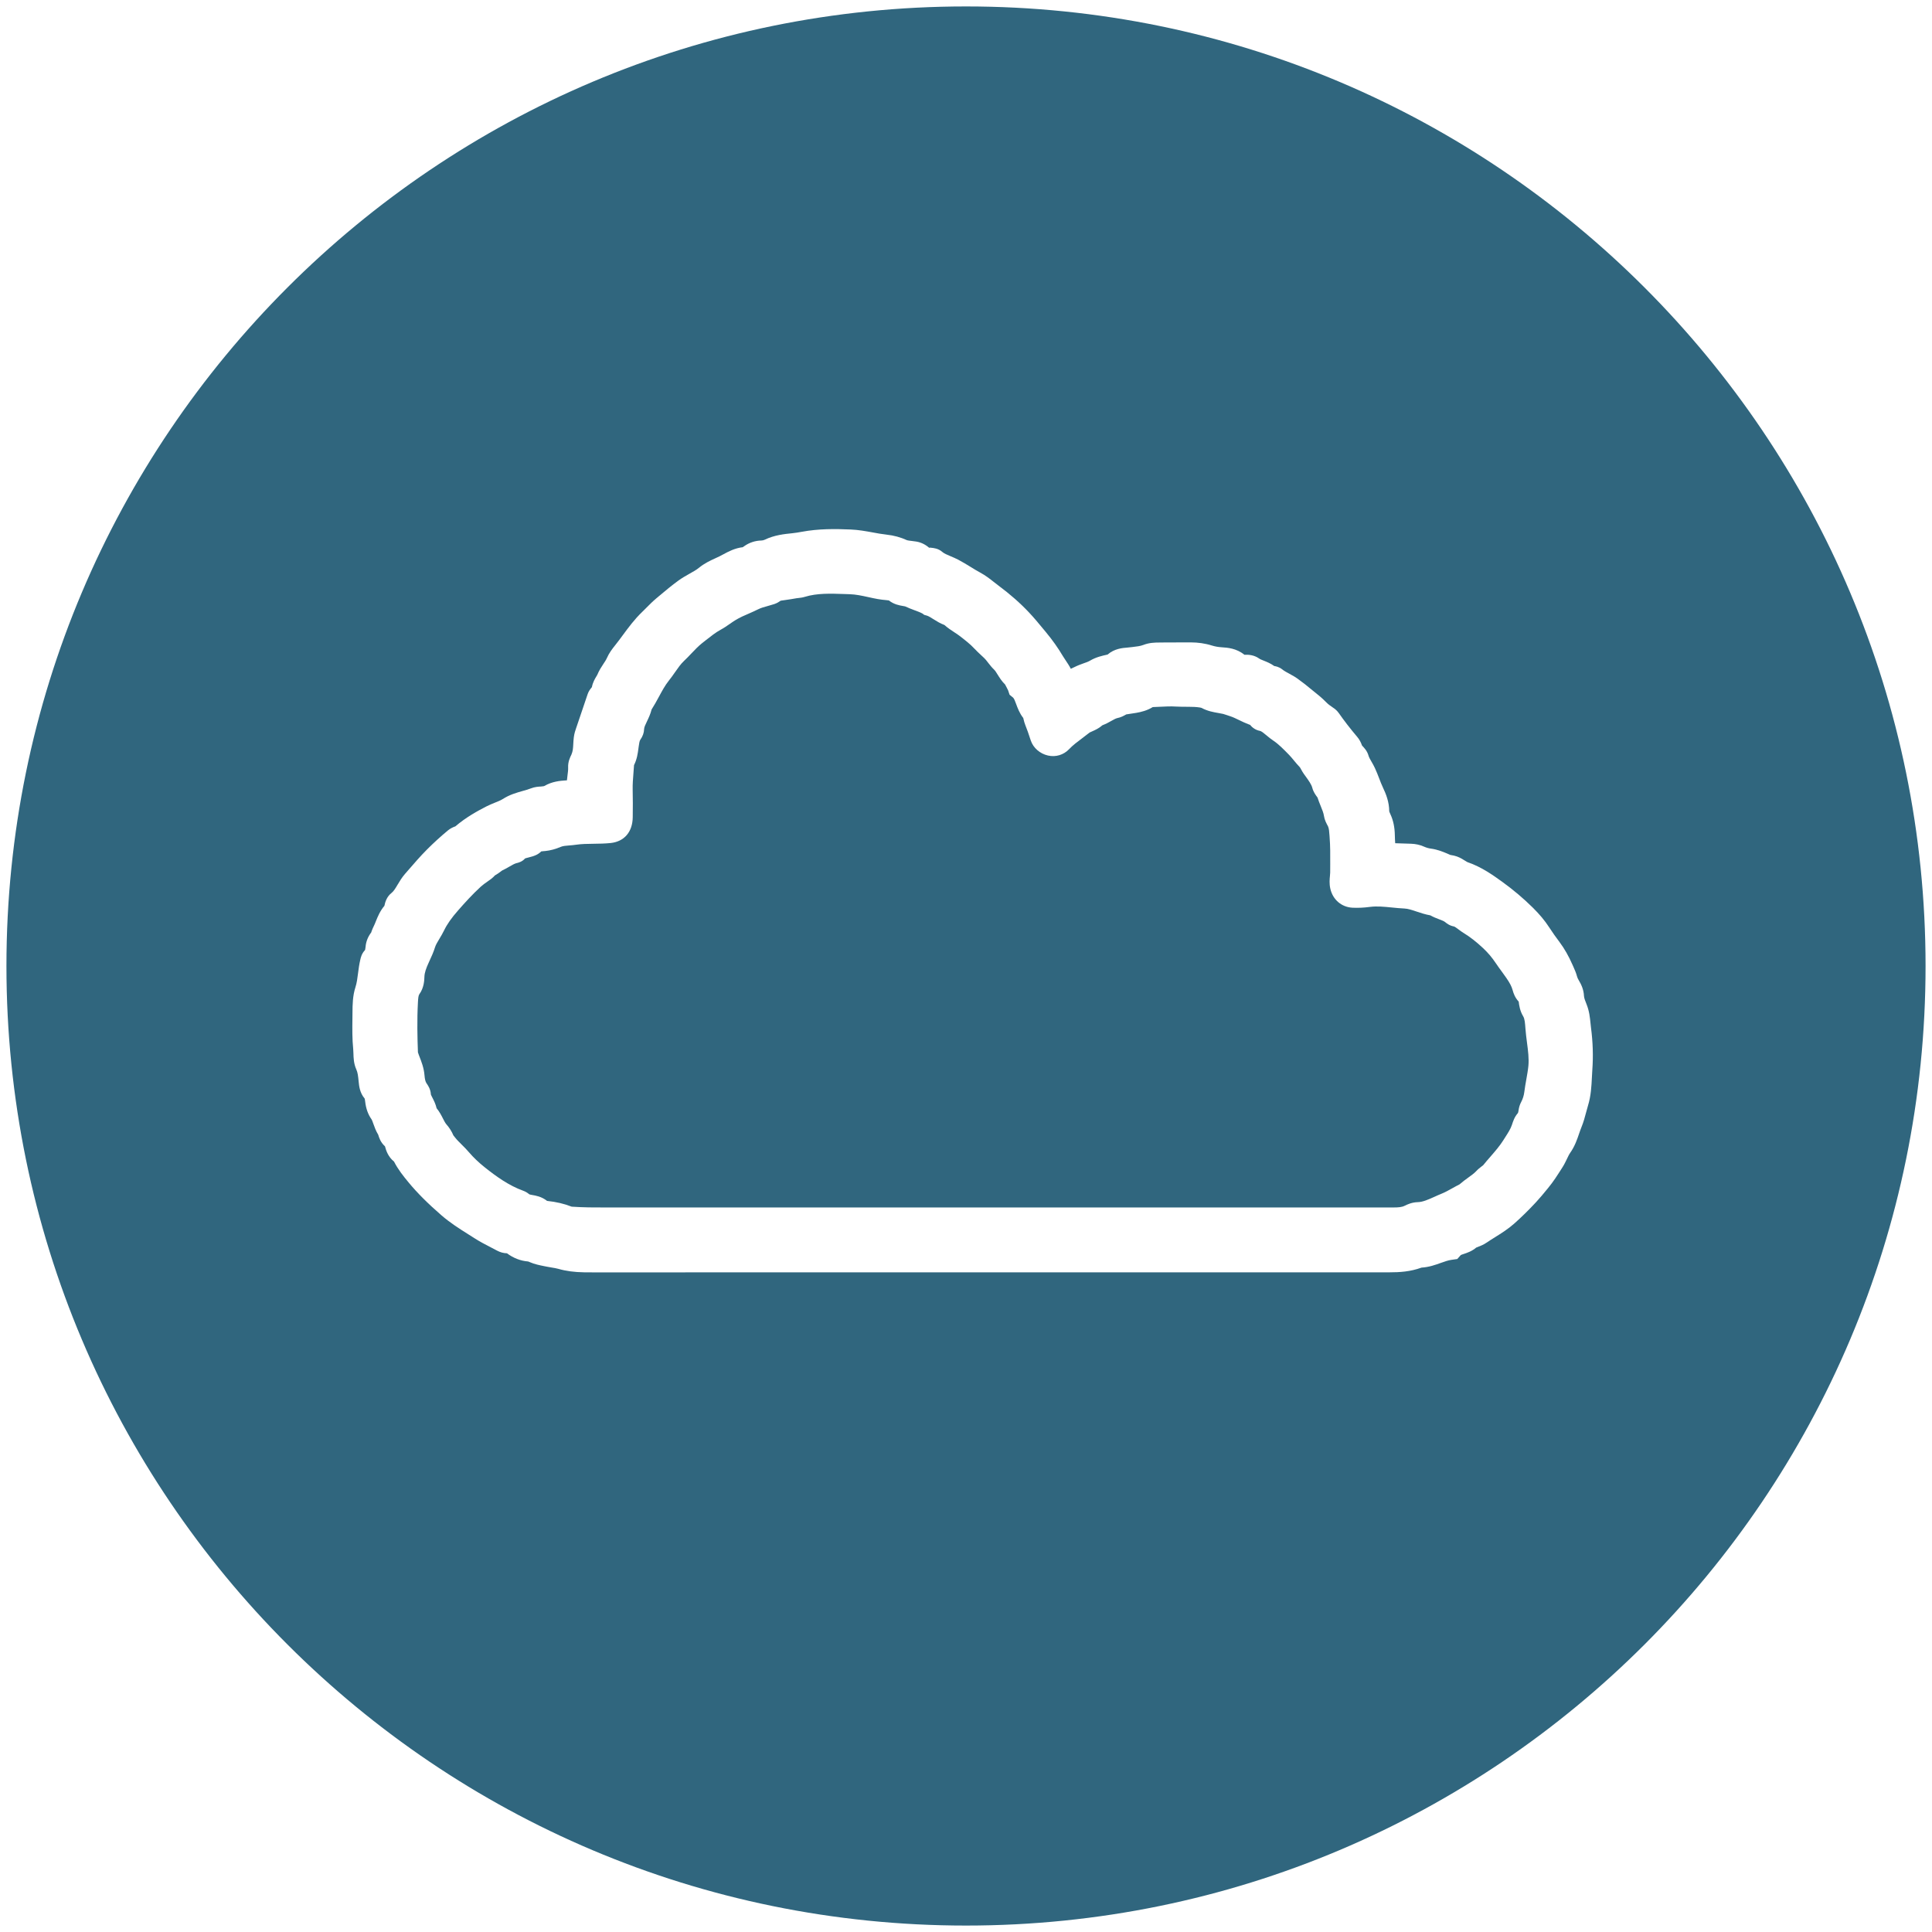
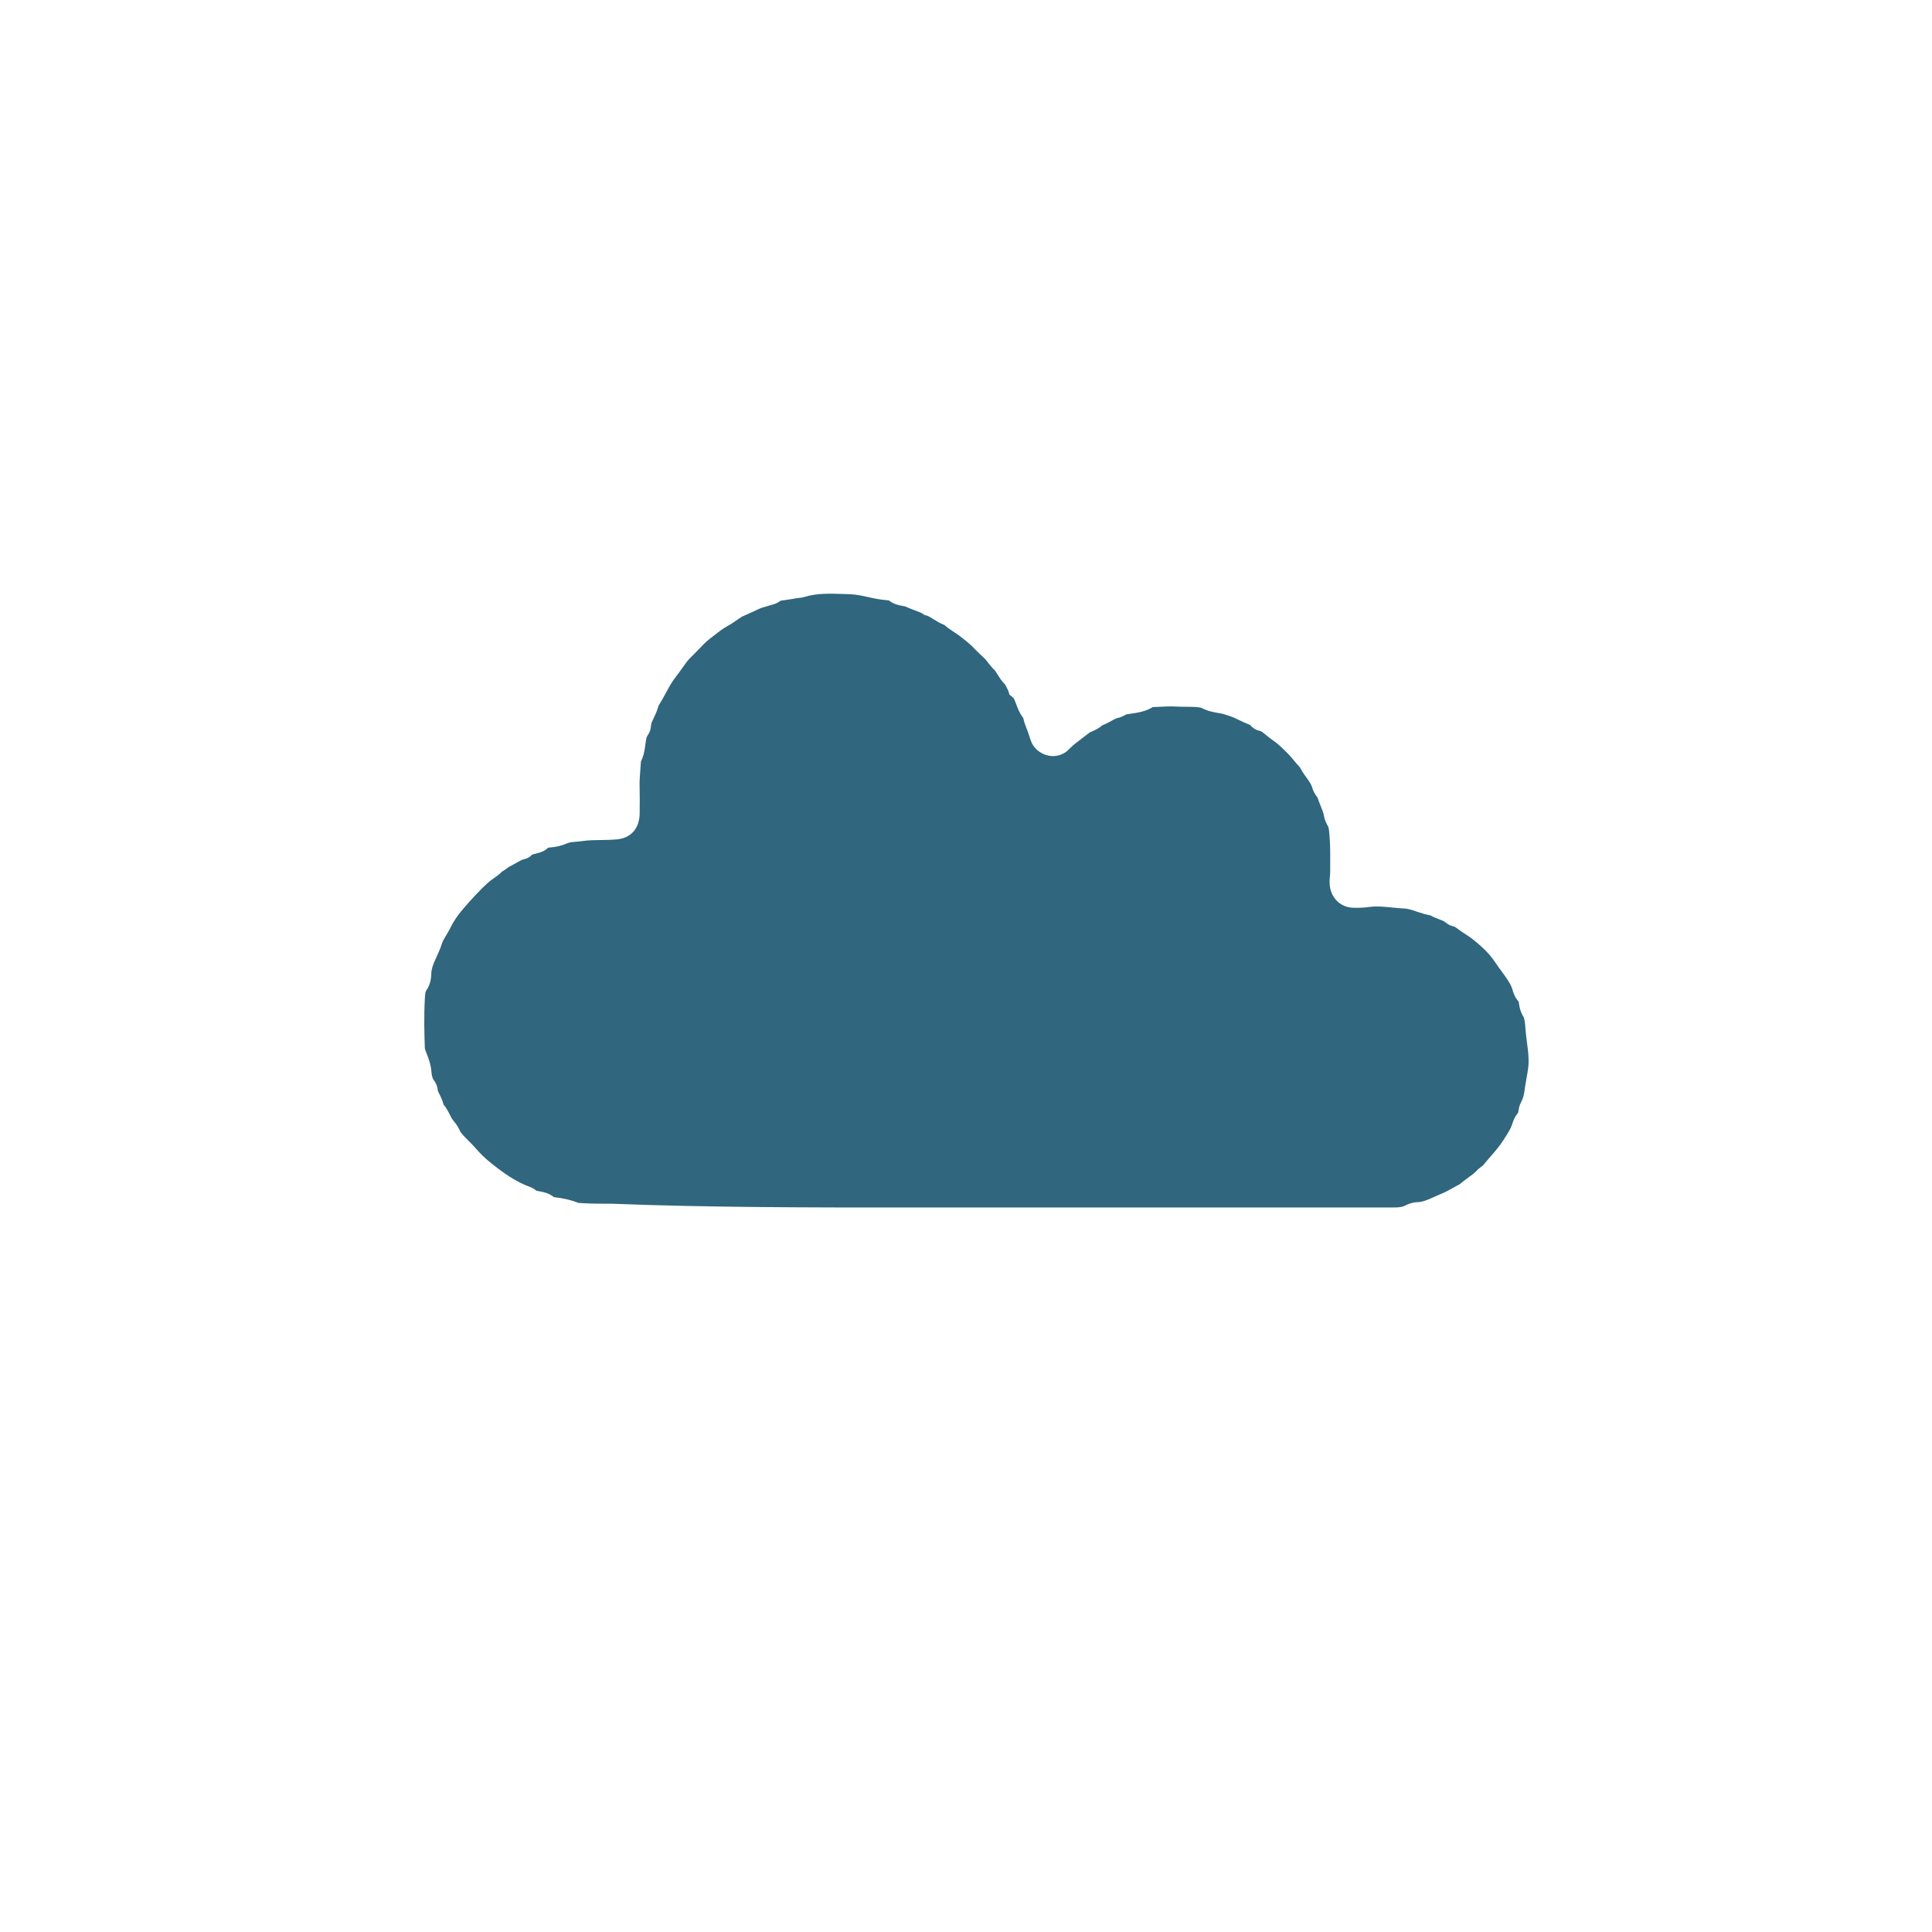
<svg xmlns="http://www.w3.org/2000/svg" version="1.1" id="Calque_1" x="0px" y="0px" viewBox="0 0 600 600" overflow="visible" xml:space="preserve">
  <g>
-     <path fill="#30667E" d="M473.74,319.45c-0.12-1.68-0.22-3.03-0.7-3.82c-1-1.66-1.24-3.32-1.4-4.57c-1.14-1.23-1.61-2.56-1.89-3.6 c-0.29-1.08-0.87-2.2-1.93-3.73c-0.45-0.65-0.92-1.29-1.38-1.93c-0.66-0.9-1.32-1.8-1.94-2.73c-1.12-1.68-2.44-3.24-3.93-4.63 c-2.1-1.96-4.05-3.48-5.95-4.64c-0.58-0.35-1.15-0.77-1.71-1.19c-0.48-0.36-1.13-0.85-1.38-0.89c-1.43-0.25-2.4-1.08-2.72-1.35 c-0.35-0.3-1.08-0.58-1.85-0.87c-0.82-0.31-1.78-0.68-2.76-1.23c-1.58-0.28-2.99-0.75-4.27-1.18c-1.42-0.48-2.64-0.89-3.77-0.94 c-1.31-0.06-2.61-0.19-3.91-0.32c-2.39-0.24-4.64-0.46-6.74-0.19c-2,0.27-3.79,0.34-5.47,0.26c-3.42-0.17-6.14-2.51-6.9-5.93 c-0.35-1.57-0.21-2.97-0.11-4c0.03-0.33,0.07-0.65,0.07-0.98l0.01-2.51c0.02-2.96,0.03-5.74-0.19-8.53l-0.04-0.58 c-0.08-1.12-0.15-2.09-0.45-2.73c-0.54-1.02-1.08-2-1.27-3.29c-0.13-0.89-0.54-1.88-1-3.02c-0.36-0.87-0.71-1.75-0.99-2.64 c-0.61-0.82-1.28-1.73-1.62-3.01c-0.29-1.1-1.1-2.21-2.03-3.51l-0.56-0.77c-0.33-0.47-0.62-0.96-0.9-1.47 c-0.12-0.22-0.22-0.45-0.38-0.65c-0.63-0.65-1.23-1.38-1.84-2.11c-0.48-0.58-0.96-1.17-1.49-1.72c-1.77-1.81-3.3-3.37-4.95-4.47 c-0.73-0.48-1.42-1.05-2.1-1.62c-0.79-0.66-1.53-1.29-2.04-1.38c-1.21-0.24-2.26-0.9-3.02-1.86l-0.36-0.13 c-1.07-0.4-2.09-0.88-3.11-1.38c-0.94-0.45-1.87-0.92-2.88-1.23l-0.98-0.33c-0.34-0.12-0.68-0.24-1.04-0.33 c-0.5-0.12-0.98-0.2-1.46-0.28c-1.5-0.26-3.38-0.58-5.23-1.58c-0.05-0.02-0.18-0.08-0.54-0.14c-2.22-0.36-4.86-0.13-7.43-0.29 c-1.62-0.11-3.33-0.02-5.13,0.07c-0.69,0.03-1.38,0.07-2.08,0.09c-1.78,1.1-3.63,1.53-5.1,1.79c-0.89,0.16-1.81,0.29-2.72,0.42 l-0.41,0.06c-0.81,0.46-1.65,0.93-2.79,1.15c-0.45,0.09-1.12,0.47-1.84,0.87c-0.78,0.44-1.69,0.95-2.77,1.35 c-1.09,0.96-2.29,1.5-3.15,1.88l-0.83,0.38c-0.75,0.6-1.52,1.18-2.29,1.76c-1.51,1.13-2.94,2.2-4.07,3.4 c-1.69,1.78-4.14,2.54-6.56,1.99c-2.49-0.55-4.59-2.38-5.35-4.66l-0.22-0.65c-0.45-1.38-0.91-2.76-1.46-4.09 c-0.26-0.62-0.43-1.29-0.59-1.96c-0.02-0.1-0.04-0.2-0.07-0.3c-1.16-1.48-1.74-3.06-2.21-4.34c-0.32-0.86-0.64-1.74-0.96-2 l-1.08-0.88l-0.46-1.38c-0.15-0.28-0.29-0.57-0.44-0.87c-0.15-0.31-0.39-0.79-0.49-0.93c-1.03-1-1.75-2.16-2.33-3.09 c-0.4-0.64-0.74-1.2-1.07-1.51c-0.71-0.68-1.33-1.46-1.95-2.26c-0.36-0.46-0.71-0.94-1.13-1.34l-0.96-0.9c-0.7-0.65-1.4-1.3-2.05-2 c-1.33-1.44-2.95-2.69-4.66-4.01c-0.52-0.4-1.06-0.75-1.6-1.1c-0.96-0.63-2.05-1.34-3.09-2.27c-1.37-0.52-2.47-1.21-3.45-1.83 c-0.79-0.5-1.47-0.93-2.01-1.09l-0.82-0.23l-0.54-0.41c-0.79-0.42-1.64-0.72-2.48-1.03c-0.98-0.37-1.95-0.74-2.9-1.19 c-0.16-0.05-0.41-0.07-0.65-0.12c-1.13-0.19-2.82-0.48-4.41-1.73l-0.84-0.1c-0.87-0.08-1.74-0.17-2.6-0.33 c-0.97-0.17-1.95-0.38-2.93-0.6c-2.01-0.44-3.92-0.85-5.75-0.9l-1.69-0.06c-4.36-0.15-8.48-0.29-12.28,0.87 c-0.67,0.21-1.37,0.31-2.08,0.38l-0.45,0.05c-1.2,0.22-2.4,0.4-3.59,0.57l-1.38,0.2c-0.55,0.38-1.19,0.79-2.02,1.06 c-0.7,0.23-1.4,0.43-2.1,0.62c-1.07,0.3-1.99,0.55-2.77,0.94c-1.09,0.54-2.21,1.03-3.34,1.53l-1.74,0.77 c-0.75,0.34-1.44,0.74-2.15,1.16c-0.57,0.34-1.11,0.73-1.66,1.11c-0.93,0.65-1.87,1.29-2.85,1.82c-1.58,0.86-3.05,2.03-4.62,3.26 l-1.14,0.9c-1.12,0.88-2.21,2.02-3.35,3.22c-0.77,0.81-1.54,1.62-2.35,2.38c-0.97,0.92-1.82,2.14-2.72,3.43 c-0.62,0.89-1.25,1.78-1.93,2.63c-1.17,1.45-2.1,3.19-3.09,5.02c-0.72,1.33-1.44,2.65-2.26,3.93c-0.37,1.46-0.95,2.68-1.44,3.7 c-0.47,0.97-0.88,1.82-0.89,2.41c-0.03,1.13-0.43,2.25-1.18,3.3c-0.25,0.34-0.38,1.24-0.5,2.1l-0.09,0.66 c-0.2,1.49-0.44,3.3-1.36,5.12c-0.05,0.83-0.12,1.65-0.18,2.47c-0.14,1.8-0.28,3.51-0.24,5.16c0.08,2.83,0.05,5.68,0.02,8.52 c-0.05,4.65-2.68,7.6-6.87,8.04c-1.76,0.18-3.53,0.21-5.3,0.23c-1.92,0.02-3.74,0.05-5.45,0.3c-0.7,0.1-1.41,0.17-2.11,0.22 c-1,0.08-1.93,0.16-2.51,0.4c-1.78,0.75-3.34,1.17-4.93,1.33l-0.51,0.04c-0.22,0.02-0.52,0.05-0.74,0.08 c-1,1.02-2.18,1.38-2.72,1.55c-0.46,0.14-0.89,0.25-1.32,0.36c-0.35,0.09-0.84,0.21-0.99,0.28c-0.88,1.06-2.21,1.36-2.71,1.47 c-0.58,0.16-1.32,0.58-2.16,1.07c-0.74,0.43-1.49,0.85-2.26,1.21c-0.12,0.07-0.29,0.22-0.47,0.35c-0.45,0.34-1.02,0.77-1.74,1.16 c-0.73,0.81-1.49,1.34-2.08,1.74c-0.99,0.69-1.7,1.2-2.34,1.78c-2.54,2.33-4.87,4.9-7,7.33c-2.08,2.36-3.46,4.33-4.37,6.22 c-0.43,0.9-0.95,1.76-1.46,2.62c-0.6,1-1.13,1.86-1.37,2.65c-0.46,1.5-1.1,2.88-1.66,4.1l-0.28,0.62c-0.8,1.75-1.31,3.1-1.35,4.47 c-0.03,1.01-0.11,3.36-1.57,5.37c-0.3,0.42-0.37,1.28-0.44,2.54c-0.3,5.49-0.17,10.92,0,15.51c0.01,0.05,0.06,0.24,0.25,0.73 l0.17,0.45c0.67,1.71,1.43,3.64,1.62,5.95c0.1,1.24,0.29,1.97,0.62,2.47c0.46,0.66,1.29,1.85,1.36,3.49 c0.03,0.14,0.32,0.69,0.5,1.05c0.43,0.84,0.98,1.91,1.28,3.22c0.91,1.1,1.5,2.27,2,3.25c0.34,0.68,0.67,1.31,0.97,1.66 c0.98,1.11,1.73,2.29,2.24,3.52l0.46,0.58c0.63,0.82,1.38,1.54,2.11,2.27c0.77,0.77,1.55,1.54,2.25,2.37 c1.4,1.64,3.07,3.23,4.96,4.73c3.53,2.81,7.43,5.63,11.94,7.26c0.65,0.23,1.29,0.61,1.84,1.08c0.06,0.04,0.28,0.12,0.95,0.23 c1.04,0.17,2.91,0.49,4.59,1.83c2.8,0.29,5.3,0.87,7.64,1.79c3.64,0.25,6.97,0.26,10.49,0.25C220,375,251.6,375.01,283.2,375 l149.57-0.01c1.45,0,2.59-0.09,3.4-0.5c0.93-0.47,2.34-1.1,4.08-1.15c1.62-0.03,3.28-0.79,5.2-1.65c0.74-0.34,1.48-0.67,2.23-0.97 c1.13-0.45,2.2-1.07,3.28-1.66c0.77-0.43,1.54-0.86,2.32-1.25c0.87-0.77,1.78-1.44,2.7-2.1c0.94-0.68,1.83-1.31,2.46-1.99 c0.5-0.55,1.09-1.02,1.69-1.48c0.17-0.13,0.35-0.24,0.5-0.39c0.7-0.88,1.49-1.79,2.29-2.7c1.48-1.71,2.88-3.33,3.97-5.07l0.59-0.93 c0.88-1.38,1.65-2.57,2.05-3.78c0.37-1.15,0.8-2.47,1.82-3.64c0.04-0.05,0.15-0.17,0.24-0.85c0.13-0.97,0.39-1.82,0.81-2.61 c0.52-0.99,0.85-2.03,0.99-3.16c0.16-1.3,0.39-2.59,0.62-3.88c0.24-1.39,0.5-2.77,0.64-4.17c0.22-2.27-0.09-4.7-0.43-7.27 C474.03,322.35,473.85,320.9,473.74,319.45z" />
-     <path fill="#30667E" d="M300,2C135.42,2,2,135.42,2,300s133.42,298,298,298c164.58,0,298-133.42,298-298S464.58,2,300,2z M494.51,332.26c-0.06,0.76-0.09,1.54-0.13,2.31c-0.13,2.7-0.28,5.76-1.22,8.81c-0.21,0.69-0.4,1.39-0.58,2.09 c-0.39,1.47-0.79,2.99-1.42,4.52c-0.28,0.68-0.51,1.37-0.75,2.06c-0.63,1.85-1.35,3.95-2.77,5.97c-0.39,0.56-0.67,1.19-0.97,1.81 c-0.43,0.89-0.86,1.79-1.39,2.62l-0.37,0.58c-1.25,1.96-2.53,3.99-4.14,5.93c-1.41,1.72-2.57,3.13-3.79,4.44 c-2.27,2.44-4.46,4.59-6.69,6.57c-1.95,1.73-4.01,3.02-6,4.26c-0.87,0.54-1.74,1.09-2.58,1.66c-1,0.69-2,1.07-2.8,1.38l-0.44,0.17 c-1.34,1.14-2.81,1.63-3.86,1.98c-0.34,0.11-0.8,0.26-0.94,0.35l-1.1,1.23l-1.82,0.26c-0.98,0.13-2.07,0.52-3.23,0.93 c-1.75,0.63-3.73,1.34-6.06,1.48c-3.49,1.28-6.92,1.46-9.82,1.46l-151.78,0c-29.44,0-58.88-0.01-88.32,0.02l-2.3,0 c-1.01,0-2.03,0.01-3.05,0.01c-1.58,0-3.17-0.01-4.76-0.03c-3.06-0.05-5.6-0.38-8-1.07c-0.67-0.19-1.34-0.29-2.01-0.4 c-0.55-0.09-1.09-0.18-1.63-0.29l-0.7-0.14c-1.41-0.28-3.02-0.59-4.66-1.3c-0.15-0.07-0.29-0.14-0.44-0.17 c-2.29-0.18-4.57-1.05-6.54-2.54c-1.13-0.03-2.11-0.32-3.08-0.83l-1.83-0.96c-1.77-0.91-3.54-1.83-5.2-2.9l-1.92-1.22 c-2.78-1.75-5.65-3.57-8.33-5.89c-4.26-3.7-7.51-6.95-10.21-10.22c-1.67-2.02-3.28-4.04-4.51-6.46c-1.81-1.46-2.46-3.4-2.81-4.74 c-1.4-1.25-1.85-2.76-2.1-3.6c-0.73-1.19-1.16-2.41-1.51-3.4c-0.22-0.62-0.42-1.2-0.63-1.49c-1.03-1.45-1.67-3.27-1.91-5.4 c-0.07-0.66-0.14-0.87-0.16-0.94c-1.53-1.79-1.73-3.93-1.86-5.22c-0.17-1.81-0.3-2.86-0.72-3.8c-0.83-1.85-0.87-3.63-0.91-5.06 c-0.01-0.4-0.02-0.81-0.06-1.2c-0.33-3.24-0.29-6.42-0.25-9.49l0.02-1.98c0.02-2.42,0.05-5.16,0.93-7.87 c0.41-1.27,0.6-2.72,0.79-4.25c0.18-1.42,0.37-2.83,0.7-4.23c0.15-0.68,0.42-1.91,1.46-3.01c0,0,0.11-0.18,0.18-0.98 c0.13-1.62,0.72-3.14,1.76-4.51c0.01-0.05,0.07-0.23,0.13-0.41c0.18-0.49,0.38-0.97,0.61-1.43c0.27-0.53,0.48-1.07,0.7-1.62 c0.58-1.44,1.29-3.19,2.65-4.8c0.24-1.16,0.7-2.82,2.25-4.03c0.64-0.5,1.2-1.44,1.84-2.52c0.63-1.06,1.34-2.25,2.34-3.4l1.03-1.18 c1.83-2.12,3.72-4.3,5.77-6.36c1.98-1.99,4.16-3.98,6.48-5.91c0.83-0.68,1.68-1.05,2.32-1.27c3.32-2.84,6.95-4.82,9.75-6.25 c0.84-0.42,1.72-0.78,2.58-1.13c0.91-0.36,1.77-0.71,2.36-1.09c2.15-1.38,4.32-1.99,6.24-2.53c0.85-0.24,1.7-0.47,2.51-0.79 c1.22-0.48,2.36-0.55,3.19-0.59c0.83-0.06,0.97-0.14,1.02-0.17c2.36-1.37,4.76-1.63,7.01-1.75c0.05-0.55,0.12-1.08,0.18-1.59 c0.1-0.81,0.23-1.63,0.19-2.45c-0.07-1.73,0.61-3.12,1.02-3.95c0.46-1.07,0.51-2.03,0.57-3.15c0.04-0.73,0.08-1.47,0.17-2.19 c0.15-1.25,0.51-2.28,0.8-3.11l0.15-0.43c1.1-3.29,2.21-6.58,3.34-9.87c0.31-0.93,0.83-1.58,1.08-1.89l0.25-0.32 c0.27-1.46,0.92-2.55,1.38-3.31c0.11-0.18,0.22-0.35,0.31-0.54c0.55-1.34,1.27-2.43,1.9-3.39c0.38-0.57,0.77-1.13,1.05-1.76 c0.69-1.58,1.66-2.85,2.59-4.01c0.84-1.05,1.64-2.13,2.43-3.21c1.75-2.37,3.57-4.83,5.89-7.07l1.31-1.3 c1.02-1.03,2.05-2.06,3.16-2.99l0.82-0.69c1.98-1.66,3.97-3.33,6.07-4.85c1.09-0.79,2.27-1.46,3.44-2.12 c1.08-0.6,2.1-1.17,2.87-1.8c1.73-1.42,3.55-2.26,5.15-2.99l1.26-0.59c0.38-0.19,0.76-0.39,1.14-0.6c1.61-0.87,3.61-1.95,6.13-2.24 c-0.05-0.01,0.12-0.1,0.43-0.33c1.54-1.09,3.38-1.7,5.3-1.74c0.37-0.01,0.7-0.09,1.05-0.25c3.03-1.46,6.08-1.76,8.53-2.01 c0.98-0.1,1.94-0.26,2.91-0.44c5.31-0.99,10.46-0.93,15.24-0.72c2.44,0.1,4.71,0.52,6.91,0.92c1.4,0.26,2.8,0.52,4.22,0.67 c2.29,0.25,4.38,0.82,6.42,1.75c0.19,0.07,0.86,0.15,1.3,0.2c0.52,0.06,1.05,0.12,1.56,0.21c1.46,0.25,2.82,0.91,4.02,1.97 c-0.07-0.13,0.23-0.1,0.52-0.06c0.81,0.09,2.27,0.2,3.54,1.33c0.54,0.47,1.46,0.85,2.52,1.3c0.8,0.34,1.59,0.67,2.36,1.07 c1.32,0.69,2.59,1.47,3.85,2.24c1,0.62,1.99,1.23,3.03,1.79c1.65,0.89,3.03,1.97,4.24,2.93c0.43,0.34,0.86,0.67,1.29,1 c3.75,2.79,6.9,5.56,9.64,8.48c1.52,1.61,2.94,3.33,4.36,5.05l0.79,0.95c2.1,2.53,3.85,5,5.35,7.54c0.27,0.45,0.56,0.88,0.85,1.31 c0.51,0.76,1.09,1.62,1.6,2.61c0.26-0.13,0.5-0.24,0.72-0.34l0.49-0.23c0.89-0.45,1.84-0.8,2.78-1.14 c0.68-0.24,1.36-0.45,1.98-0.82c1.87-1.11,3.78-1.52,5.31-1.86l0.14-0.03c2.11-1.84,4.58-2.05,6.16-2.17l1.56-0.17 c1.32-0.15,2.46-0.29,3.39-0.65c1.84-0.72,3.59-0.74,5-0.75l0.53-0.01c1.6-0.03,3.2-0.02,4.8-0.02c1.48,0.01,2.96,0.01,4.44-0.01 c2.16,0.01,4.35,0.29,6.5,0.97c0.97,0.3,1.99,0.48,3.09,0.55c1.71,0.11,4.54,0.29,7.03,2.33c1.12-0.08,2.98,0.02,4.58,1.17 c0.29,0.21,0.83,0.42,1.41,0.65c0.95,0.38,2.13,0.85,3.29,1.68c0.31,0.04,1.4,0.2,2.44,1.02c0.68,0.55,1.4,0.91,2.1,1.29 c1.03,0.55,2.19,1.19,3.32,2.09l0.83,0.62c0.51,0.38,1.02,0.75,1.49,1.16c0.59,0.5,1.21,0.99,1.82,1.48 c1.36,1.08,2.77,2.2,4.11,3.58c0.53,0.54,1.2,1.07,2.06,1.63c0.52,0.34,1.26,0.88,1.86,1.74c1.65,2.37,3.52,4.79,5.72,7.39 c0.65,0.77,1.15,1.68,1.5,2.7c0.64,0.67,1.6,1.64,2.02,3.17c0.13,0.48,0.51,1.13,0.9,1.81c0.38,0.65,0.75,1.31,1.07,2 c0.49,1.06,0.92,2.15,1.34,3.25c0.36,0.94,0.72,1.89,1.15,2.79c0.96,2.01,1.94,4.47,1.96,7.39c0,0.01,0.05,0.24,0.37,0.92 c0.88,1.89,1.33,4.04,1.37,6.54c0.01,0.82,0.06,1.63,0.11,2.45c1.68,0.05,3.31,0.1,4.94,0.16c1.39,0.04,2.77,0.35,3.99,0.89 c0.72,0.32,1.43,0.53,2.13,0.62c2.19,0.29,3.99,1.07,5.57,1.75l0.47,0.21c0.85,0.13,1.47,0.27,2.08,0.49 c1.04,0.38,1.86,0.89,2.51,1.31c0.3,0.19,0.68,0.43,0.84,0.48c4.35,1.48,7.95,4.08,10.84,6.17c3.33,2.41,6.46,5.06,9.31,7.87 c2.14,2.11,3.77,4.06,5.11,6.13c1.02,1.58,2.13,3.13,3.27,4.65c1.5,2.01,2.82,4.32,4.01,7.04l0.25,0.56c0.45,1,0.88,1.99,1.16,3.06 c0.09,0.35,0.26,0.73,0.52,1.16c0.71,1.19,1.54,2.81,1.63,4.9c0.03,0.64,0.4,1.57,0.79,2.54c0.86,2.13,1.06,4.16,1.24,5.96 l0.14,1.29C494.69,323.6,494.82,328.04,494.51,332.26z" />
+     <path fill="#30667E" d="M473.74,319.45c-0.12-1.68-0.22-3.03-0.7-3.82c-1-1.66-1.24-3.32-1.4-4.57c-1.14-1.23-1.61-2.56-1.89-3.6 c-0.29-1.08-0.87-2.2-1.93-3.73c-0.45-0.65-0.92-1.29-1.38-1.93c-0.66-0.9-1.32-1.8-1.94-2.73c-1.12-1.68-2.44-3.24-3.93-4.63 c-2.1-1.96-4.05-3.48-5.95-4.64c-0.58-0.35-1.15-0.77-1.71-1.19c-0.48-0.36-1.13-0.85-1.38-0.89c-1.43-0.25-2.4-1.08-2.72-1.35 c-0.35-0.3-1.08-0.58-1.85-0.87c-0.82-0.31-1.78-0.68-2.76-1.23c-1.58-0.28-2.99-0.75-4.27-1.18c-1.42-0.48-2.64-0.89-3.77-0.94 c-1.31-0.06-2.61-0.19-3.91-0.32c-2.39-0.24-4.64-0.46-6.74-0.19c-2,0.27-3.79,0.34-5.47,0.26c-3.42-0.17-6.14-2.51-6.9-5.93 c-0.35-1.57-0.21-2.97-0.11-4c0.03-0.33,0.07-0.65,0.07-0.98l0.01-2.51c0.02-2.96,0.03-5.74-0.19-8.53l-0.04-0.58 c-0.08-1.12-0.15-2.09-0.45-2.73c-0.54-1.02-1.08-2-1.27-3.29c-0.13-0.89-0.54-1.88-1-3.02c-0.36-0.87-0.71-1.75-0.99-2.64 c-0.61-0.82-1.28-1.73-1.62-3.01c-0.29-1.1-1.1-2.21-2.03-3.51l-0.56-0.77c-0.33-0.47-0.62-0.96-0.9-1.47 c-0.12-0.22-0.22-0.45-0.38-0.65c-0.63-0.65-1.23-1.38-1.84-2.11c-0.48-0.58-0.96-1.17-1.49-1.72c-1.77-1.81-3.3-3.37-4.95-4.47 c-0.73-0.48-1.42-1.05-2.1-1.62c-0.79-0.66-1.53-1.29-2.04-1.38c-1.21-0.24-2.26-0.9-3.02-1.86l-0.36-0.13 c-1.07-0.4-2.09-0.88-3.11-1.38c-0.94-0.45-1.87-0.92-2.88-1.23l-0.98-0.33c-0.34-0.12-0.68-0.24-1.04-0.33 c-0.5-0.12-0.98-0.2-1.46-0.28c-1.5-0.26-3.38-0.58-5.23-1.58c-0.05-0.02-0.18-0.08-0.54-0.14c-2.22-0.36-4.86-0.13-7.43-0.29 c-1.62-0.11-3.33-0.02-5.13,0.07c-0.69,0.03-1.38,0.07-2.08,0.09c-1.78,1.1-3.63,1.53-5.1,1.79c-0.89,0.16-1.81,0.29-2.72,0.42 l-0.41,0.06c-0.81,0.46-1.65,0.93-2.79,1.15c-0.45,0.09-1.12,0.47-1.84,0.87c-0.78,0.44-1.69,0.95-2.77,1.35 c-1.09,0.96-2.29,1.5-3.15,1.88l-0.83,0.38c-0.75,0.6-1.52,1.18-2.29,1.76c-1.51,1.13-2.94,2.2-4.07,3.4 c-1.69,1.78-4.14,2.54-6.56,1.99c-2.49-0.55-4.59-2.38-5.35-4.66l-0.22-0.65c-0.45-1.38-0.91-2.76-1.46-4.09 c-0.26-0.62-0.43-1.29-0.59-1.96c-0.02-0.1-0.04-0.2-0.07-0.3c-1.16-1.48-1.74-3.06-2.21-4.34c-0.32-0.86-0.64-1.74-0.96-2 l-1.08-0.88l-0.46-1.38c-0.15-0.28-0.29-0.57-0.44-0.87c-0.15-0.31-0.39-0.79-0.49-0.93c-1.03-1-1.75-2.16-2.33-3.09 c-0.4-0.64-0.74-1.2-1.07-1.51c-0.71-0.68-1.33-1.46-1.95-2.26c-0.36-0.46-0.71-0.94-1.13-1.34l-0.96-0.9c-0.7-0.65-1.4-1.3-2.05-2 c-1.33-1.44-2.95-2.69-4.66-4.01c-0.52-0.4-1.06-0.75-1.6-1.1c-0.96-0.63-2.05-1.34-3.09-2.27c-1.37-0.52-2.47-1.21-3.45-1.83 c-0.79-0.5-1.47-0.93-2.01-1.09l-0.82-0.23l-0.54-0.41c-0.79-0.42-1.64-0.72-2.48-1.03c-0.98-0.37-1.95-0.74-2.9-1.19 c-0.16-0.05-0.41-0.07-0.65-0.12c-1.13-0.19-2.82-0.48-4.41-1.73l-0.84-0.1c-0.87-0.08-1.74-0.17-2.6-0.33 c-0.97-0.17-1.95-0.38-2.93-0.6c-2.01-0.44-3.92-0.85-5.75-0.9l-1.69-0.06c-4.36-0.15-8.48-0.29-12.28,0.87 c-0.67,0.21-1.37,0.31-2.08,0.38l-0.45,0.05c-1.2,0.22-2.4,0.4-3.59,0.57l-1.38,0.2c-0.55,0.38-1.19,0.79-2.02,1.06 c-0.7,0.23-1.4,0.43-2.1,0.62c-1.07,0.3-1.99,0.55-2.77,0.94c-1.09,0.54-2.21,1.03-3.34,1.53l-1.74,0.77 c-0.57,0.34-1.11,0.73-1.66,1.11c-0.93,0.65-1.87,1.29-2.85,1.82c-1.58,0.86-3.05,2.03-4.62,3.26 l-1.14,0.9c-1.12,0.88-2.21,2.02-3.35,3.22c-0.77,0.81-1.54,1.62-2.35,2.38c-0.97,0.92-1.82,2.14-2.72,3.43 c-0.62,0.89-1.25,1.78-1.93,2.63c-1.17,1.45-2.1,3.19-3.09,5.02c-0.72,1.33-1.44,2.65-2.26,3.93c-0.37,1.46-0.95,2.68-1.44,3.7 c-0.47,0.97-0.88,1.82-0.89,2.41c-0.03,1.13-0.43,2.25-1.18,3.3c-0.25,0.34-0.38,1.24-0.5,2.1l-0.09,0.66 c-0.2,1.49-0.44,3.3-1.36,5.12c-0.05,0.83-0.12,1.65-0.18,2.47c-0.14,1.8-0.28,3.51-0.24,5.16c0.08,2.83,0.05,5.68,0.02,8.52 c-0.05,4.65-2.68,7.6-6.87,8.04c-1.76,0.18-3.53,0.21-5.3,0.23c-1.92,0.02-3.74,0.05-5.45,0.3c-0.7,0.1-1.41,0.17-2.11,0.22 c-1,0.08-1.93,0.16-2.51,0.4c-1.78,0.75-3.34,1.17-4.93,1.33l-0.51,0.04c-0.22,0.02-0.52,0.05-0.74,0.08 c-1,1.02-2.18,1.38-2.72,1.55c-0.46,0.14-0.89,0.25-1.32,0.36c-0.35,0.09-0.84,0.21-0.99,0.28c-0.88,1.06-2.21,1.36-2.71,1.47 c-0.58,0.16-1.32,0.58-2.16,1.07c-0.74,0.43-1.49,0.85-2.26,1.21c-0.12,0.07-0.29,0.22-0.47,0.35c-0.45,0.34-1.02,0.77-1.74,1.16 c-0.73,0.81-1.49,1.34-2.08,1.74c-0.99,0.69-1.7,1.2-2.34,1.78c-2.54,2.33-4.87,4.9-7,7.33c-2.08,2.36-3.46,4.33-4.37,6.22 c-0.43,0.9-0.95,1.76-1.46,2.62c-0.6,1-1.13,1.86-1.37,2.65c-0.46,1.5-1.1,2.88-1.66,4.1l-0.28,0.62c-0.8,1.75-1.31,3.1-1.35,4.47 c-0.03,1.01-0.11,3.36-1.57,5.37c-0.3,0.42-0.37,1.28-0.44,2.54c-0.3,5.49-0.17,10.92,0,15.51c0.01,0.05,0.06,0.24,0.25,0.73 l0.17,0.45c0.67,1.71,1.43,3.64,1.62,5.95c0.1,1.24,0.29,1.97,0.62,2.47c0.46,0.66,1.29,1.85,1.36,3.49 c0.03,0.14,0.32,0.69,0.5,1.05c0.43,0.84,0.98,1.91,1.28,3.22c0.91,1.1,1.5,2.27,2,3.25c0.34,0.68,0.67,1.31,0.97,1.66 c0.98,1.11,1.73,2.29,2.24,3.52l0.46,0.58c0.63,0.82,1.38,1.54,2.11,2.27c0.77,0.77,1.55,1.54,2.25,2.37 c1.4,1.64,3.07,3.23,4.96,4.73c3.53,2.81,7.43,5.63,11.94,7.26c0.65,0.23,1.29,0.61,1.84,1.08c0.06,0.04,0.28,0.12,0.95,0.23 c1.04,0.17,2.91,0.49,4.59,1.83c2.8,0.29,5.3,0.87,7.64,1.79c3.64,0.25,6.97,0.26,10.49,0.25C220,375,251.6,375.01,283.2,375 l149.57-0.01c1.45,0,2.59-0.09,3.4-0.5c0.93-0.47,2.34-1.1,4.08-1.15c1.62-0.03,3.28-0.79,5.2-1.65c0.74-0.34,1.48-0.67,2.23-0.97 c1.13-0.45,2.2-1.07,3.28-1.66c0.77-0.43,1.54-0.86,2.32-1.25c0.87-0.77,1.78-1.44,2.7-2.1c0.94-0.68,1.83-1.31,2.46-1.99 c0.5-0.55,1.09-1.02,1.69-1.48c0.17-0.13,0.35-0.24,0.5-0.39c0.7-0.88,1.49-1.79,2.29-2.7c1.48-1.71,2.88-3.33,3.97-5.07l0.59-0.93 c0.88-1.38,1.65-2.57,2.05-3.78c0.37-1.15,0.8-2.47,1.82-3.64c0.04-0.05,0.15-0.17,0.24-0.85c0.13-0.97,0.39-1.82,0.81-2.61 c0.52-0.99,0.85-2.03,0.99-3.16c0.16-1.3,0.39-2.59,0.62-3.88c0.24-1.39,0.5-2.77,0.64-4.17c0.22-2.27-0.09-4.7-0.43-7.27 C474.03,322.35,473.85,320.9,473.74,319.45z" />
  </g>
</svg>